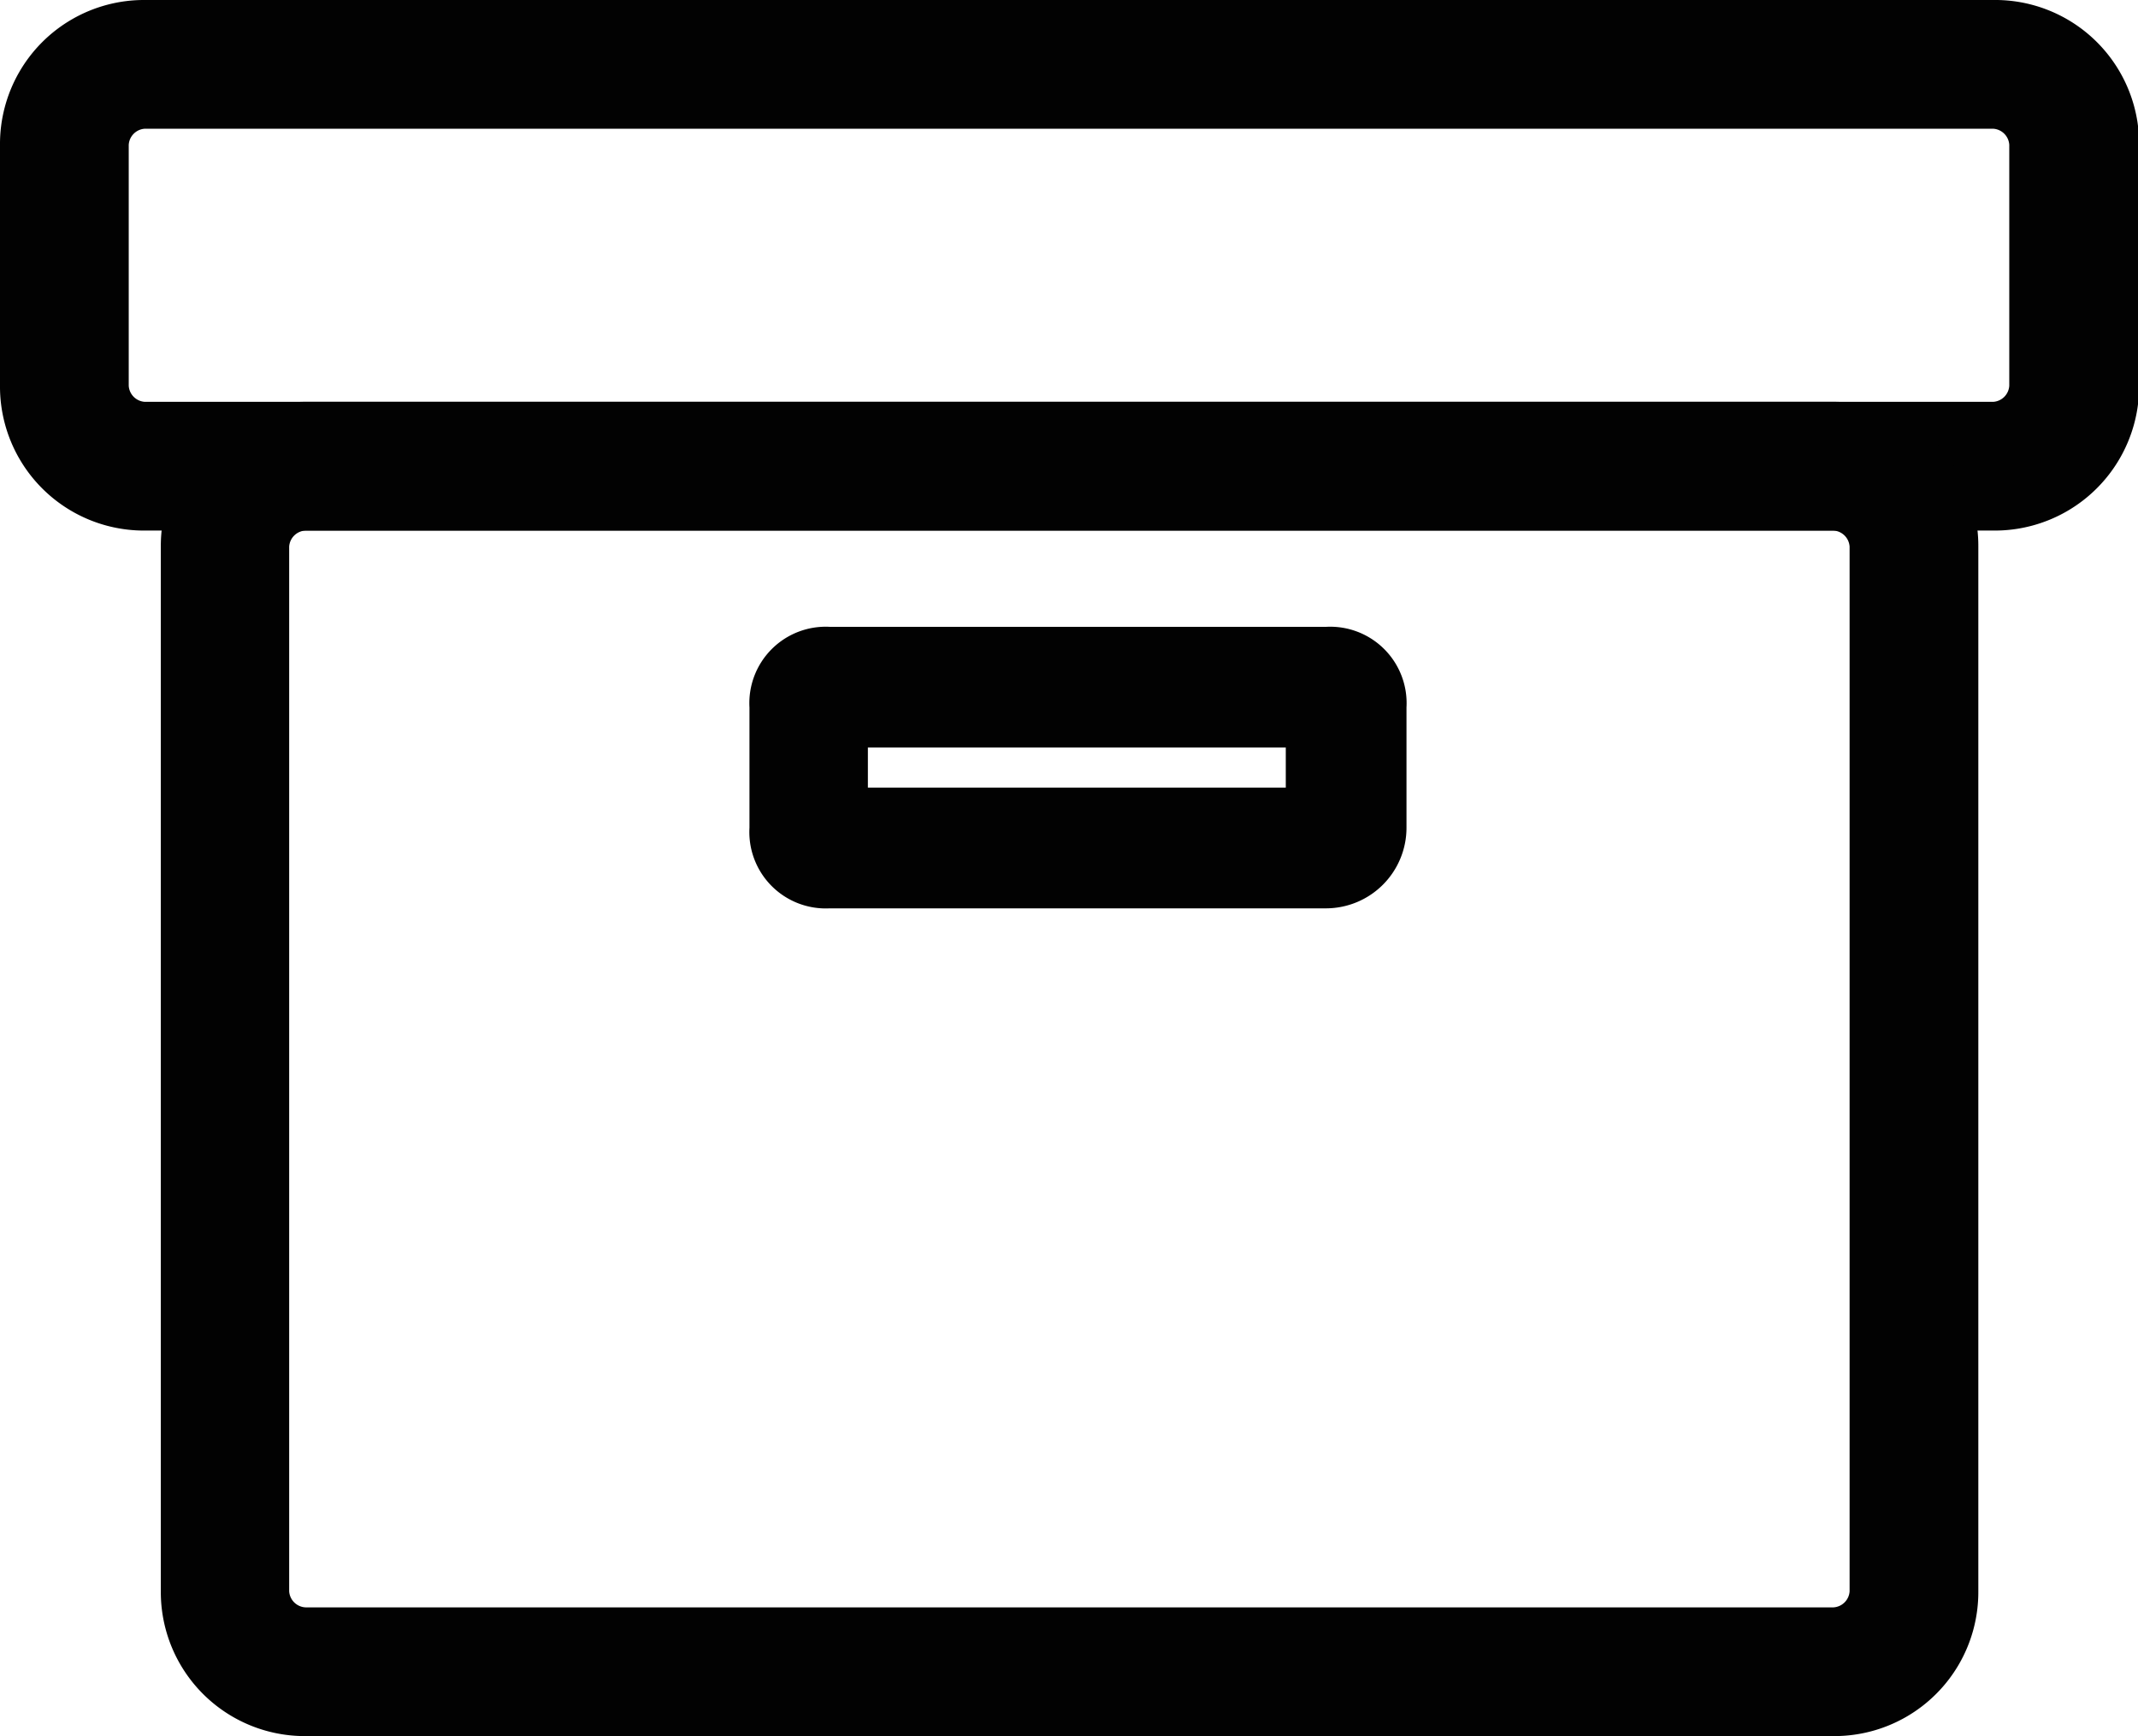
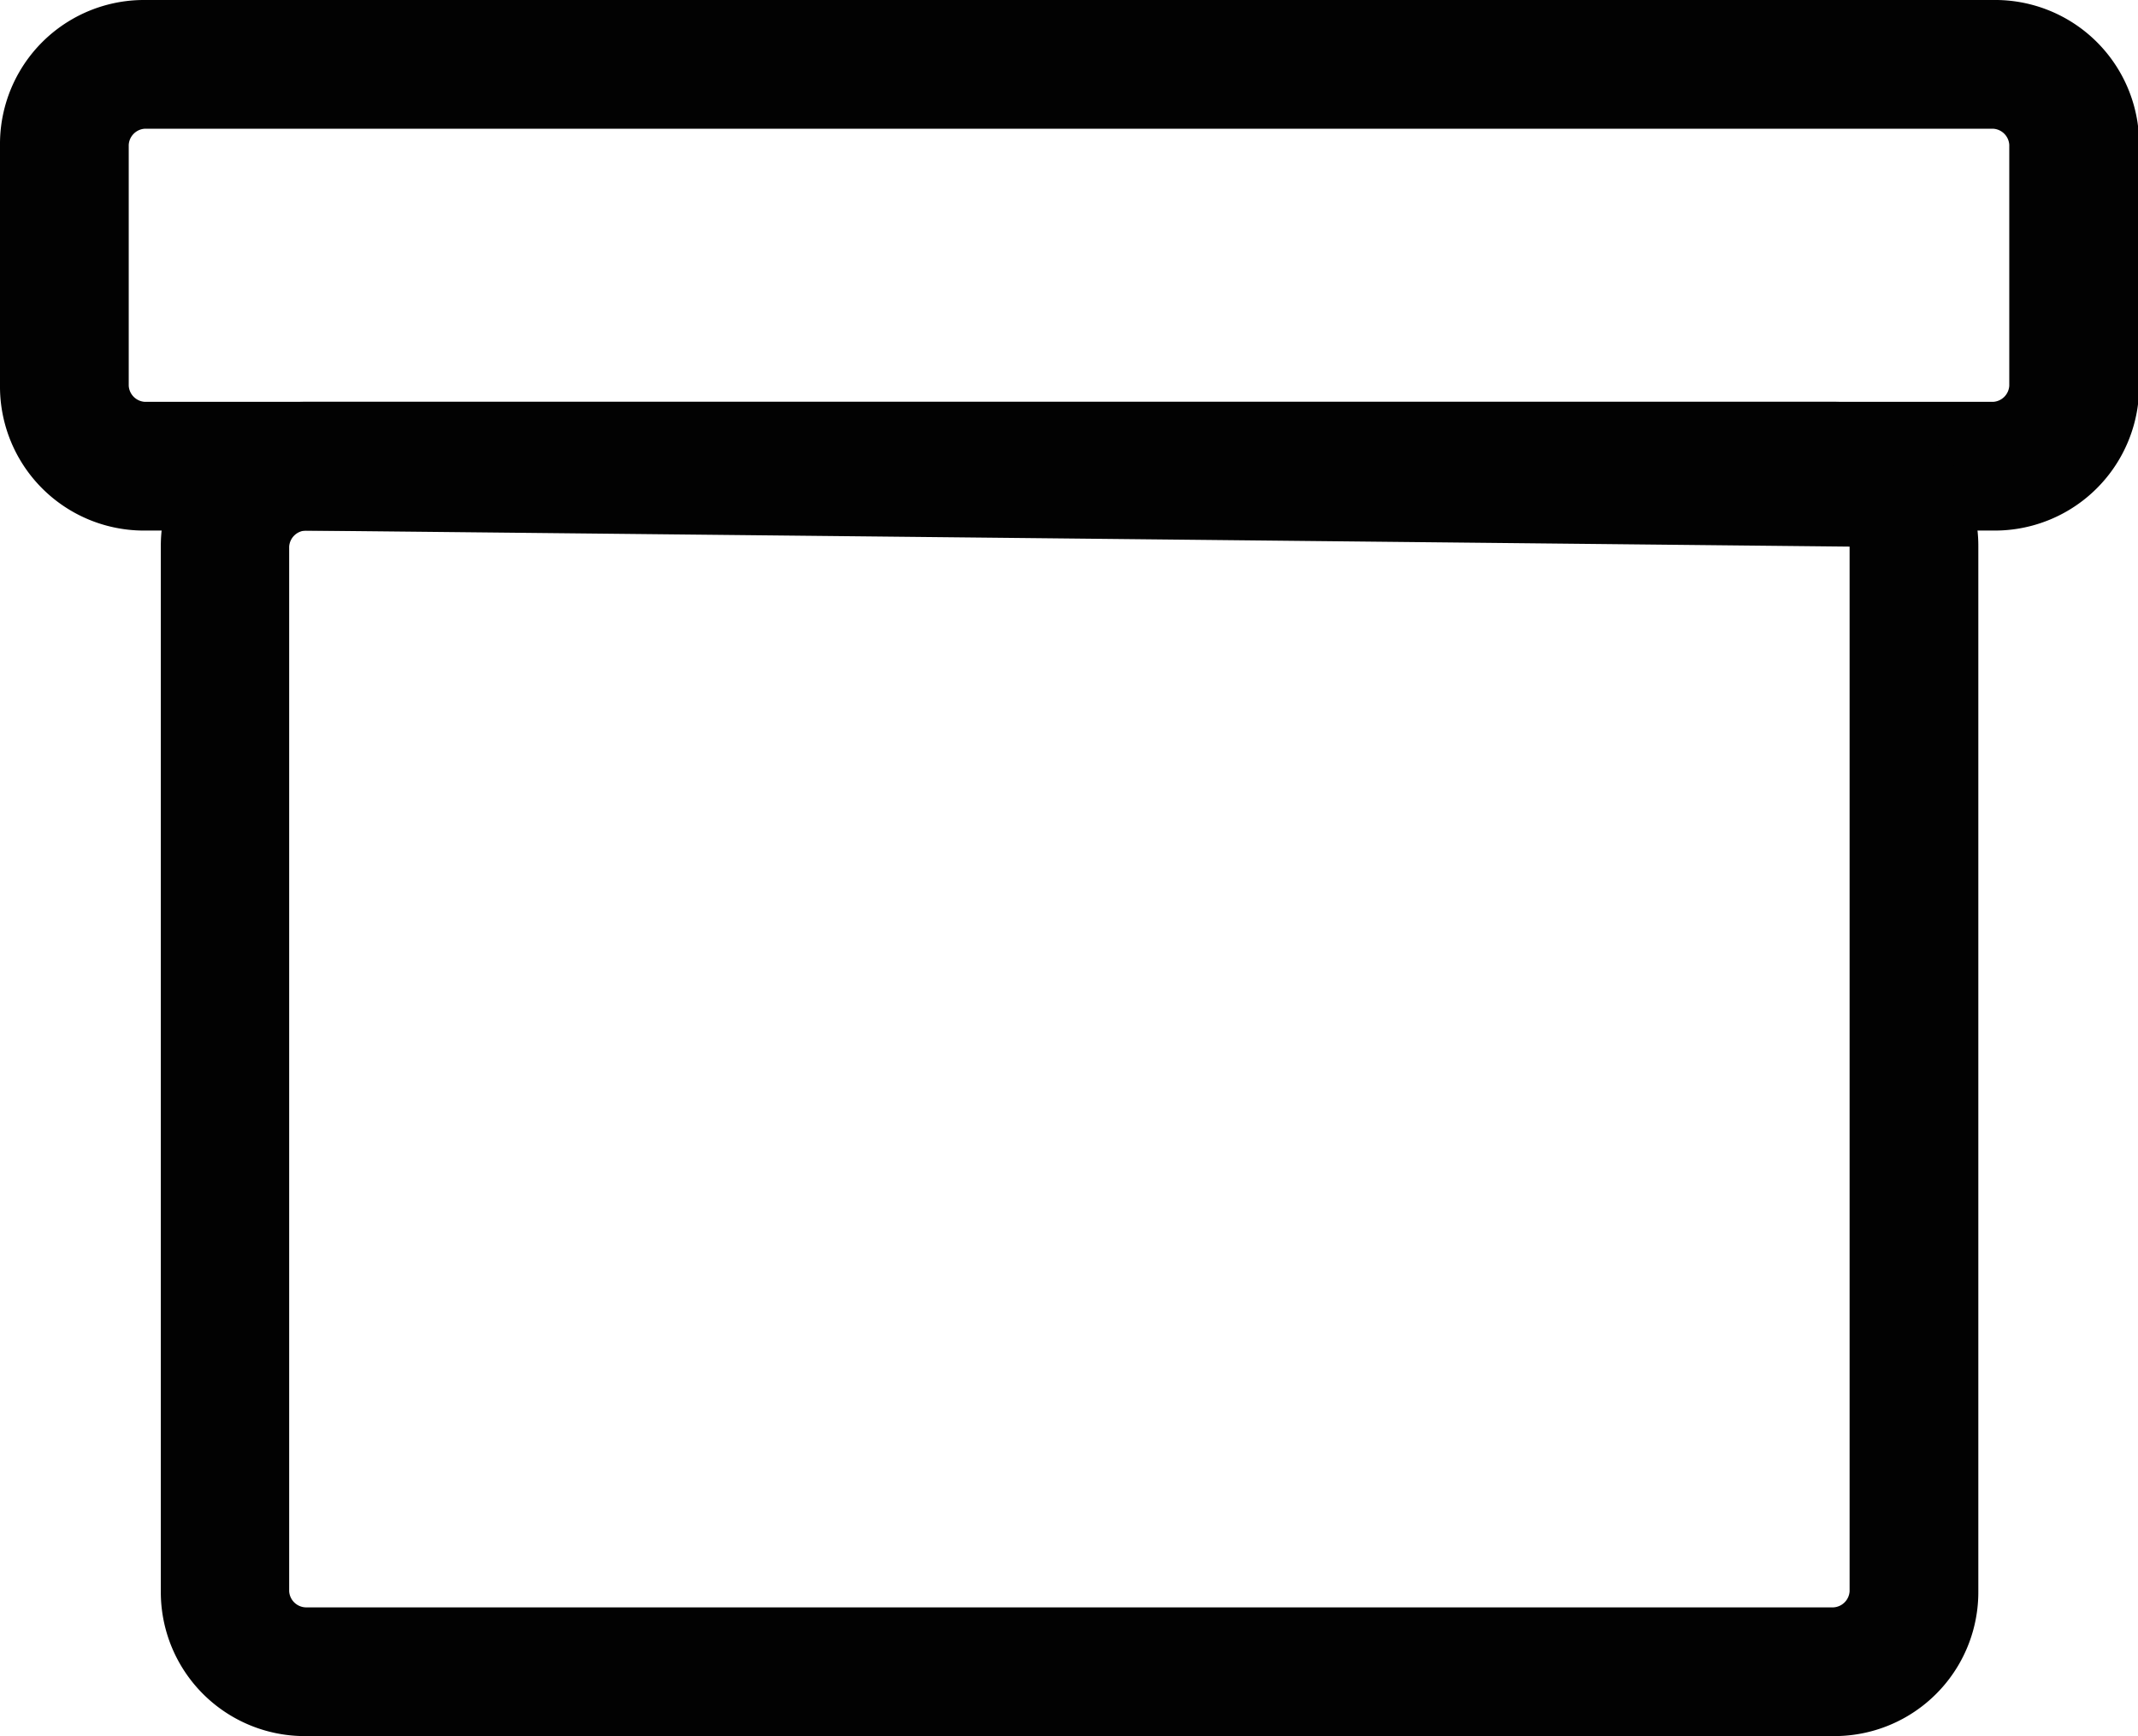
<svg xmlns="http://www.w3.org/2000/svg" viewBox="0 0 55.97 45.45">
  <defs>
    <style>.cls-1{fill:#020202;}</style>
  </defs>
  <title>资源 1</title>
  <g id="图层_2" data-name="图层 2">
    <g id="图层_1-2" data-name="图层 1">
      <path class="cls-1" d="M52.18,13.89H3.79A3.77,3.77,0,0,1,0,10.1V3.79A3.77,3.77,0,0,1,3.79,0H52.18A3.77,3.77,0,0,1,56,3.79V10.1a3.78,3.78,0,0,1-3.79,3.79ZM3.79,3.37a.45.45,0,0,0-.42.42V10.1a.45.45,0,0,0,.42.42H52.18a.45.45,0,0,0,.42-.42V3.79a.45.45,0,0,0-.42-.42Z" />
-       <path class="cls-1" d="M48,45.45H8a3.77,3.77,0,0,1-3.79-3.79V14.31A3.77,3.77,0,0,1,8,10.52H48a3.77,3.77,0,0,1,3.79,3.79V41.66A3.77,3.77,0,0,1,48,45.45ZM8,13.89a.45.45,0,0,0-.43.42V41.66a.45.45,0,0,0,.43.42H48a.45.45,0,0,0,.42-.42V14.31a.45.45,0,0,0-.42-.42Z" />
-       <path class="cls-1" d="M34.72,23.78h-13a2,2,0,0,1-2.1-2.11V18.52a2,2,0,0,1,2.1-2.11h13a2,2,0,0,1,2.1,2.11v3.15a2.11,2.11,0,0,1-2.1,2.11Zm-12-3.16H33.66V19.57H22.72Z" />
+       <path class="cls-1" d="M48,45.45H8a3.77,3.77,0,0,1-3.79-3.79V14.31A3.77,3.77,0,0,1,8,10.52H48a3.77,3.77,0,0,1,3.79,3.79V41.66A3.77,3.77,0,0,1,48,45.45ZM8,13.89a.45.45,0,0,0-.43.42V41.66a.45.45,0,0,0,.43.42H48a.45.45,0,0,0,.42-.42V14.31Z" />
    </g>
  </g>
</svg>